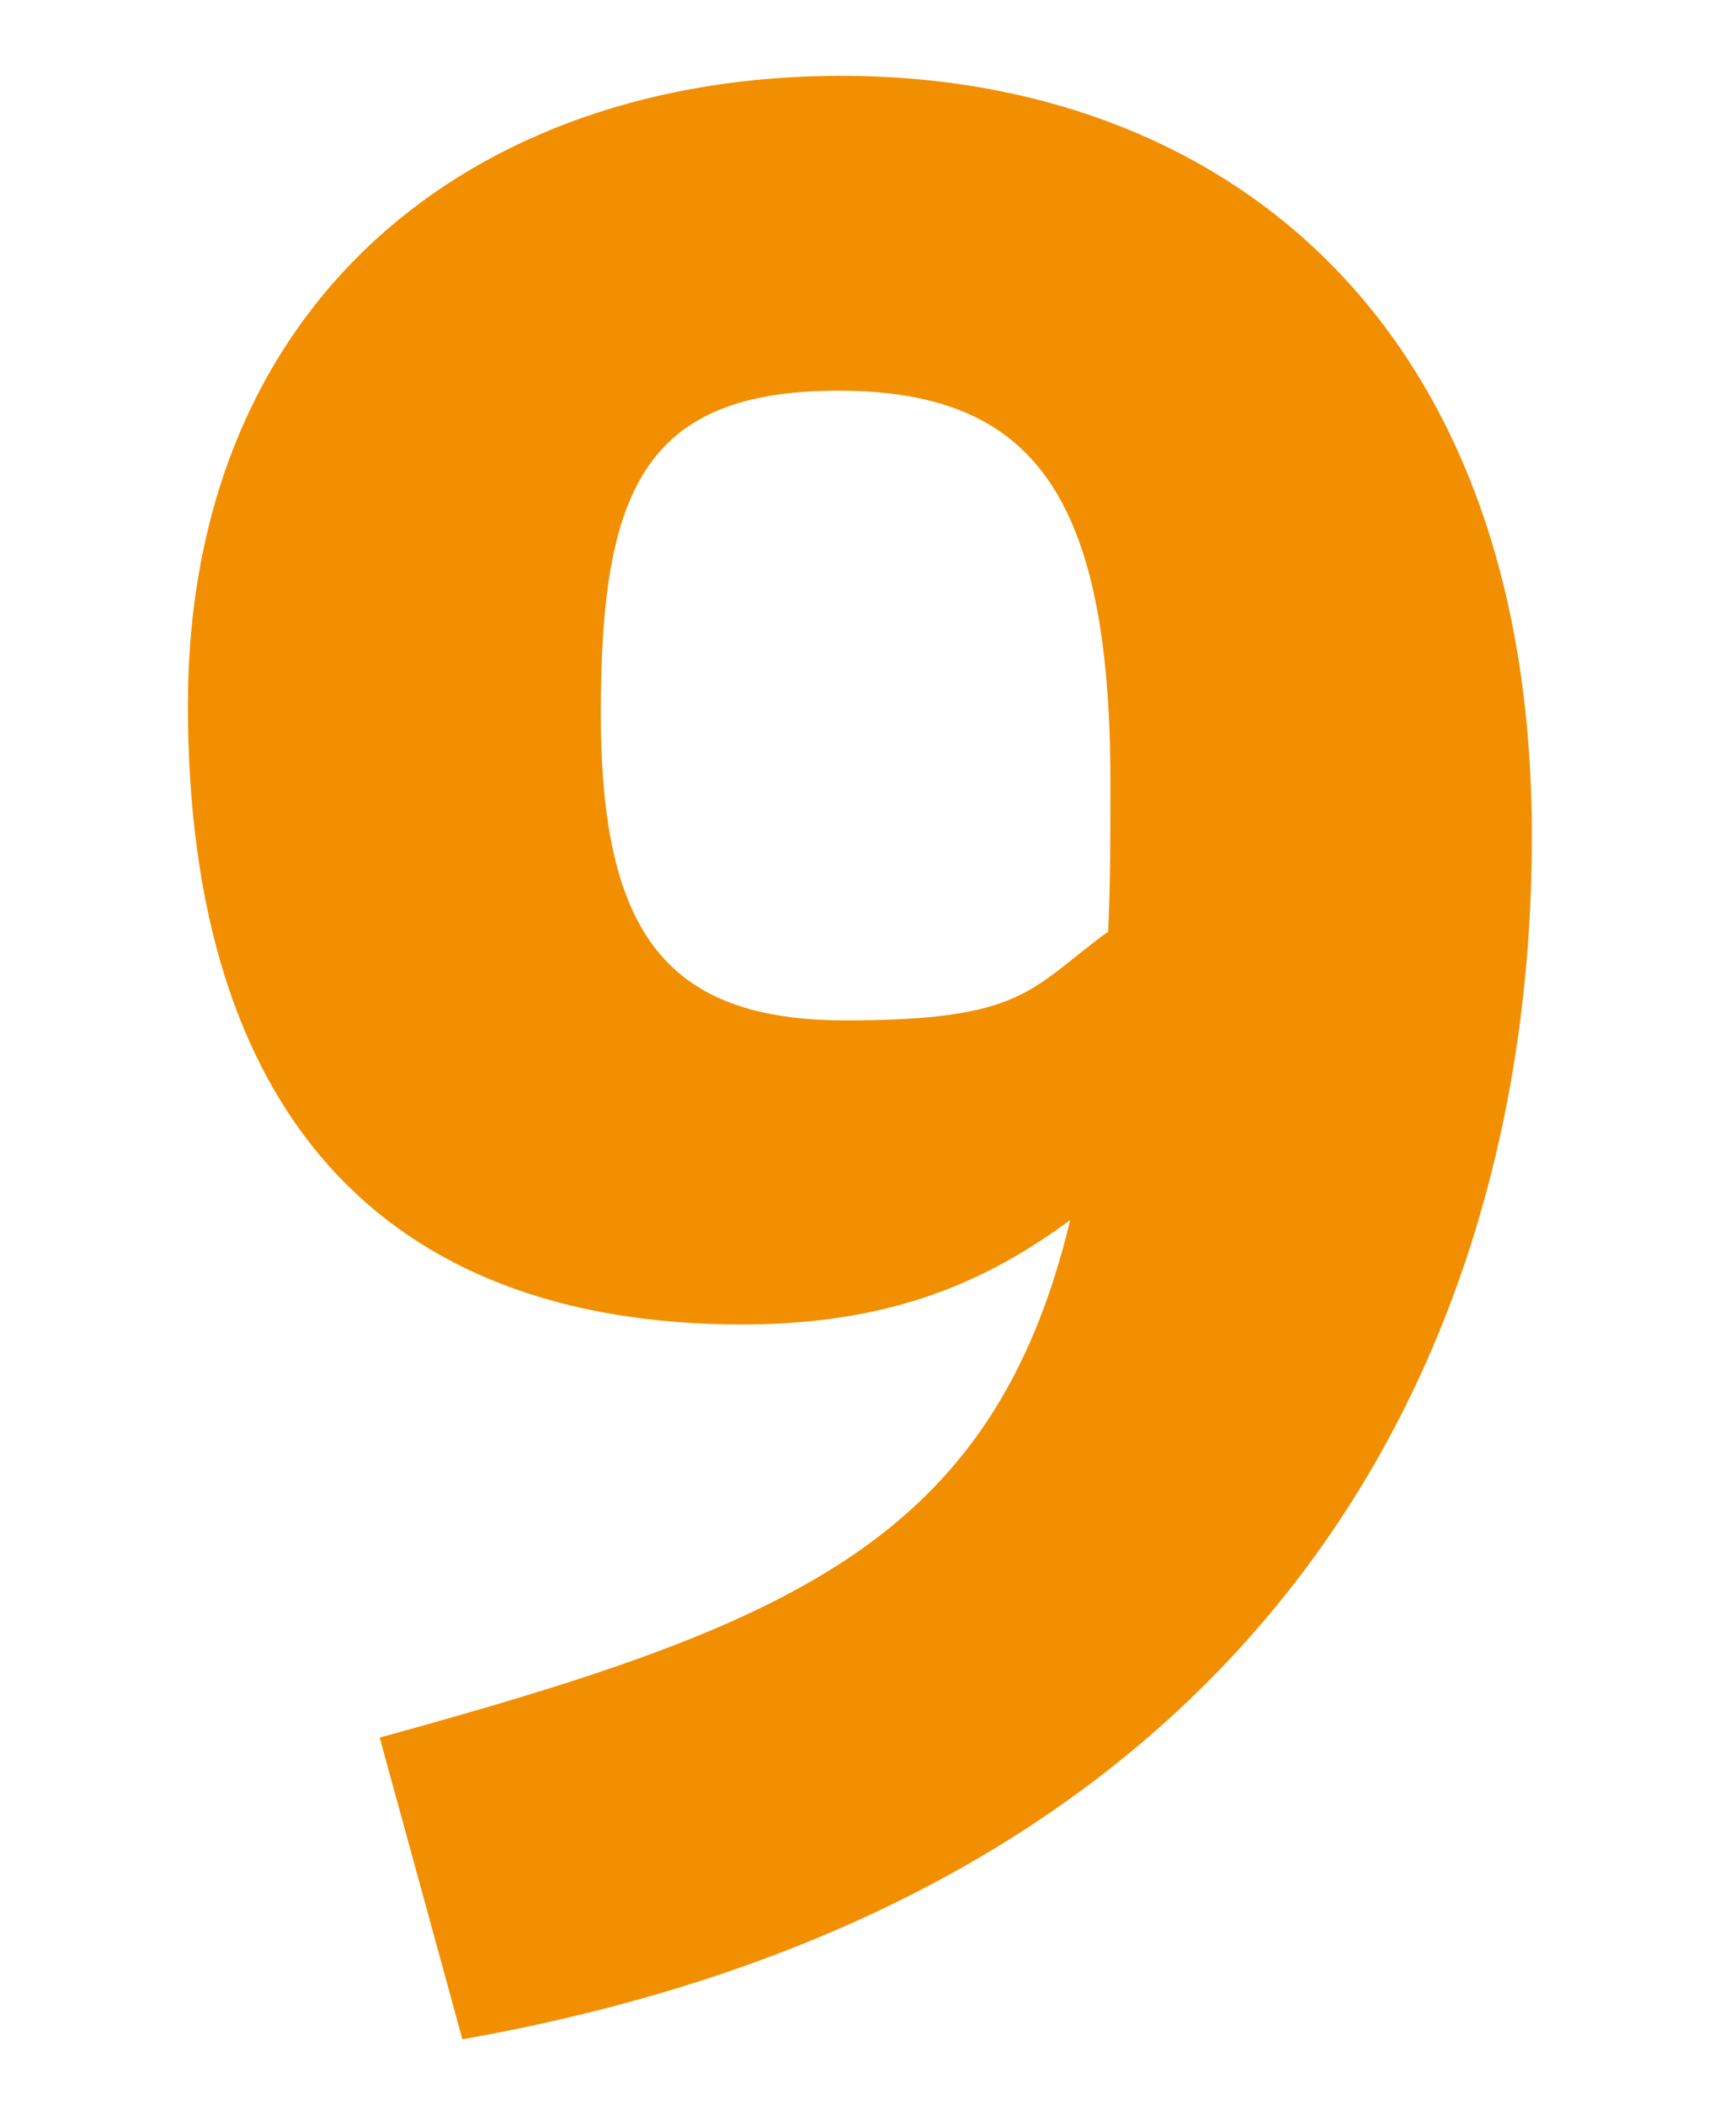
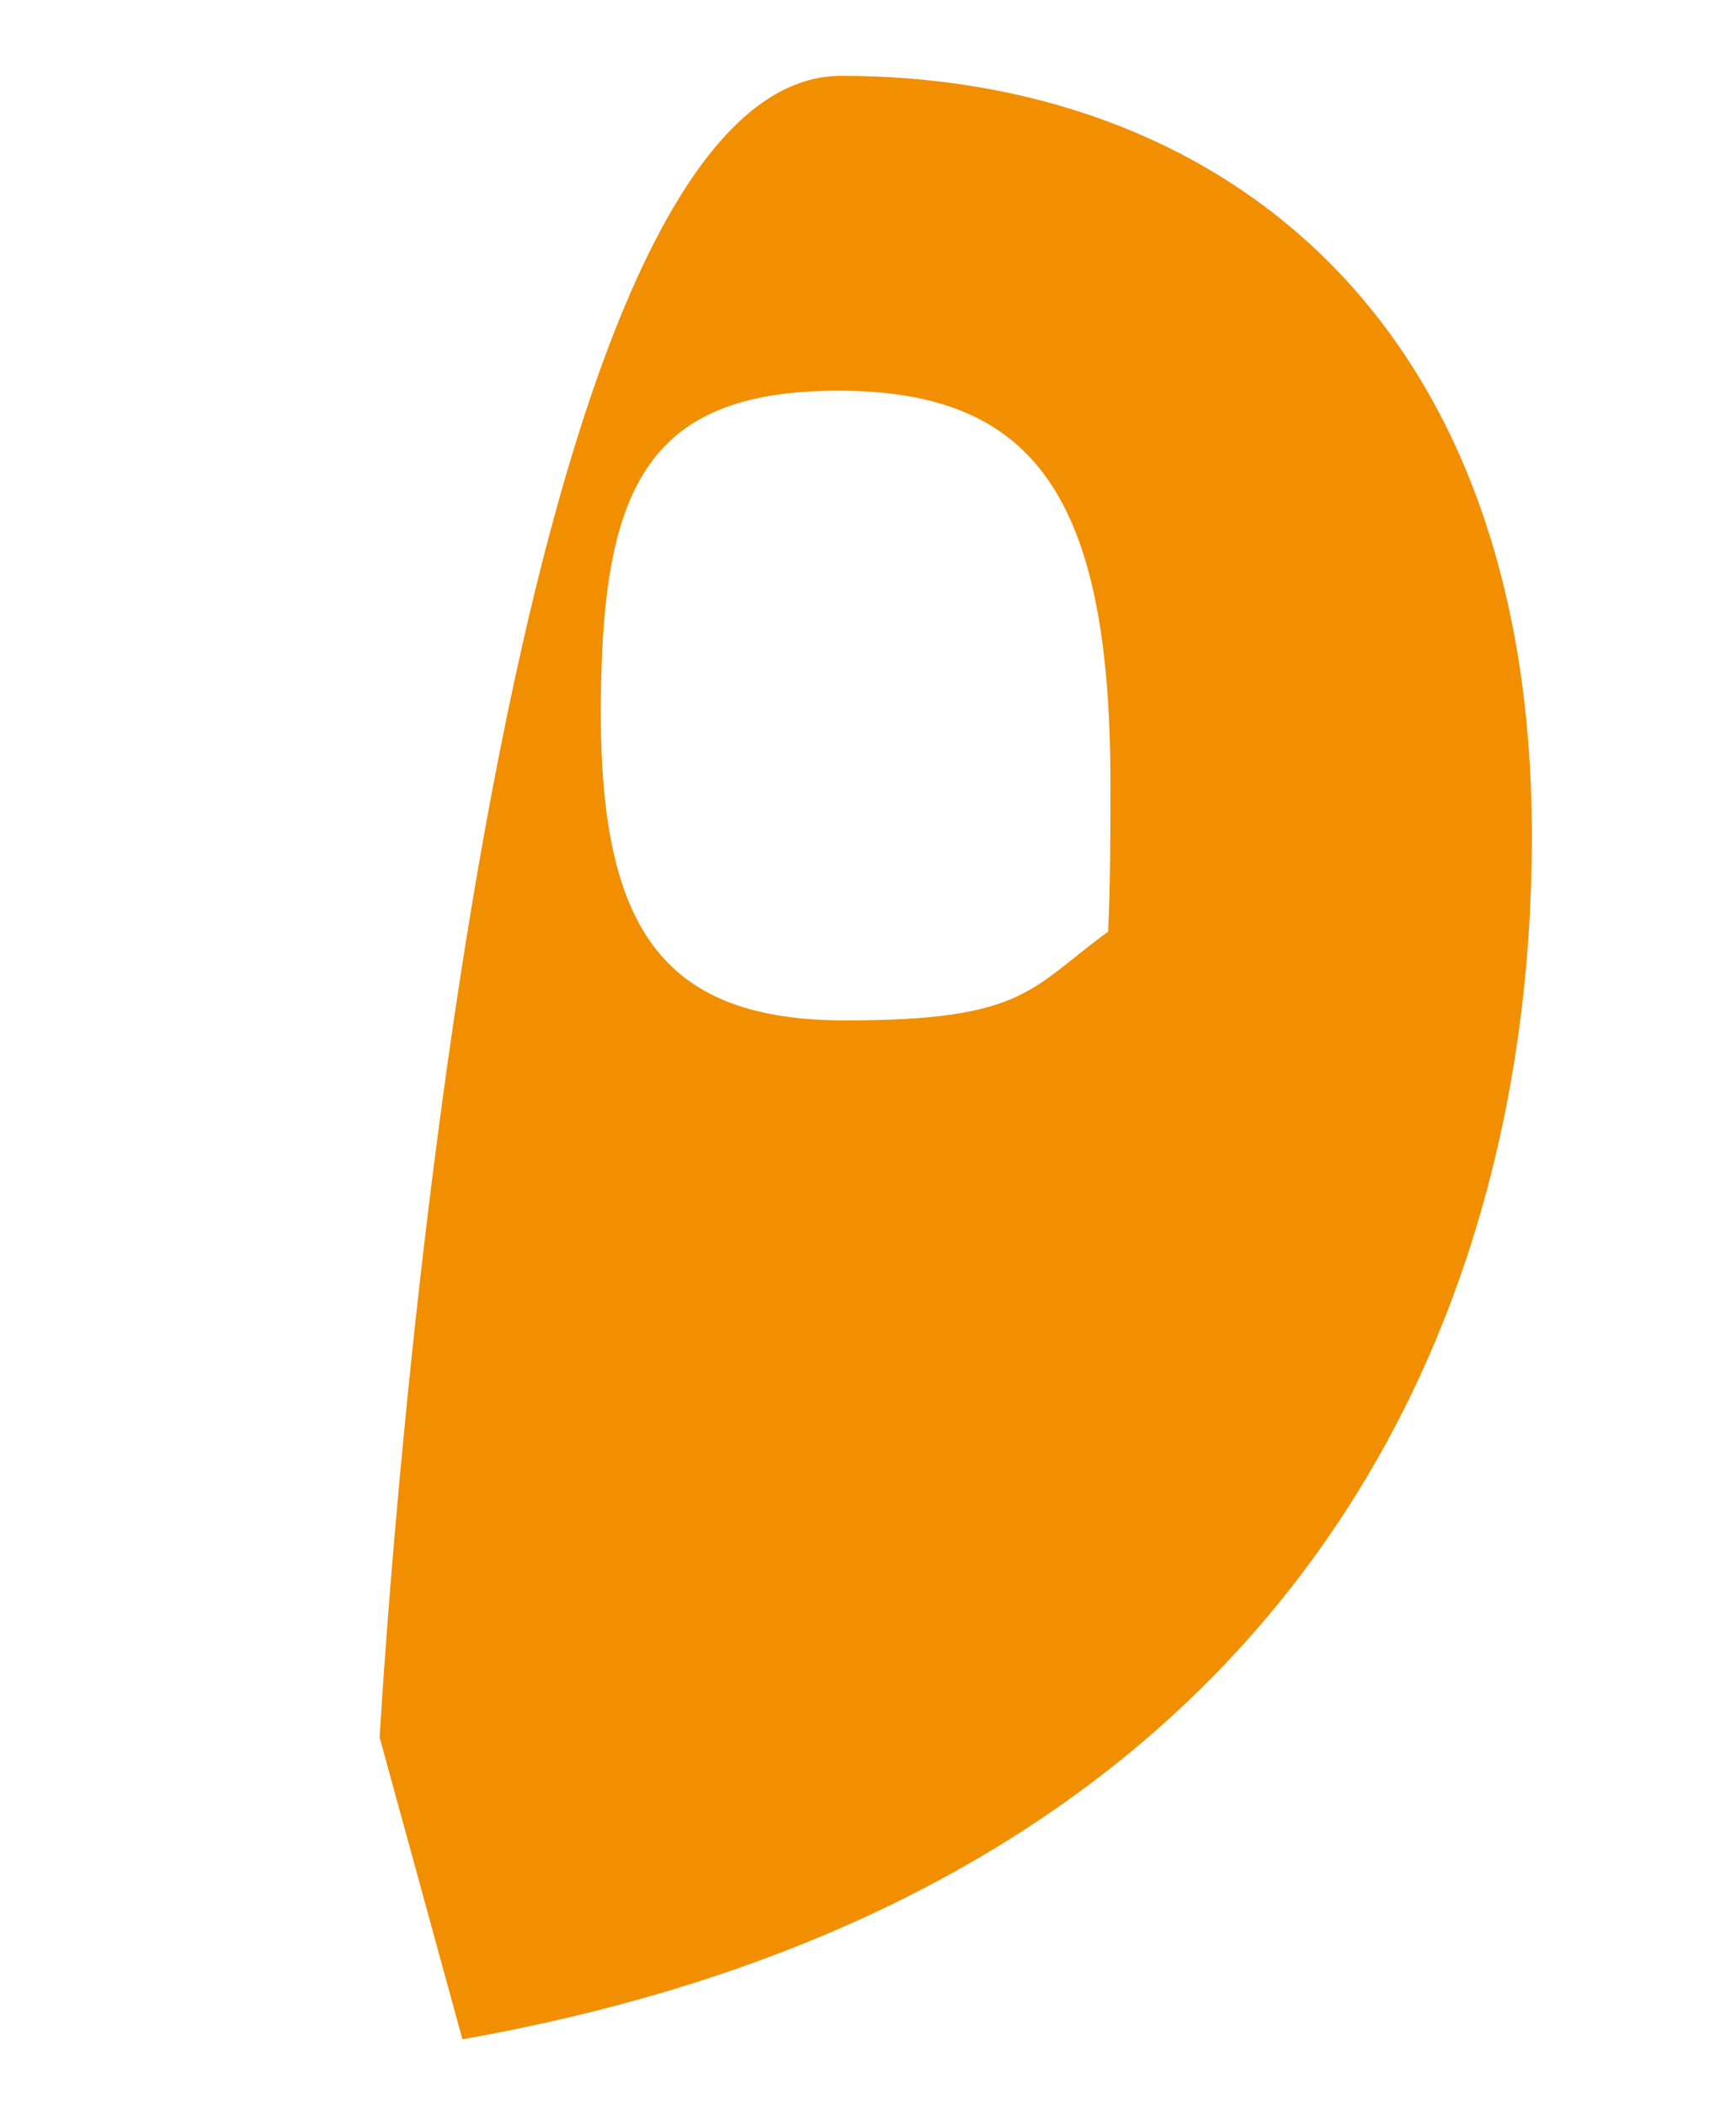
<svg xmlns="http://www.w3.org/2000/svg" id="Ebene_1" version="1.1" viewBox="0 0 224.5 272.1">
  <defs>
    <style>
      .st0 {
        fill: #f28f00;
      }
    </style>
  </defs>
-   <path class="st0" d="M49.1,224.6c52.8-14.5,79.3-25.2,89.3-66.9-10.7,7.9-23.1,13.5-42.4,13.5-46.9,0-71.7-27.9-71.7-80S60.9,9.8,108.8,9.8s89.3,30.3,89.3,98.3-35.5,137.3-138.3,155.5l-10.7-39ZM143.3,120.5c.3-6.2.3-12.4.3-19.3,0-37.2-10-50.7-35.2-50.7s-30.7,13.1-30.7,41.7,8.6,39.7,31.7,39.7,23.8-4.1,33.8-11.4Z" />
+   <path class="st0" d="M49.1,224.6S60.9,9.8,108.8,9.8s89.3,30.3,89.3,98.3-35.5,137.3-138.3,155.5l-10.7-39ZM143.3,120.5c.3-6.2.3-12.4.3-19.3,0-37.2-10-50.7-35.2-50.7s-30.7,13.1-30.7,41.7,8.6,39.7,31.7,39.7,23.8-4.1,33.8-11.4Z" />
</svg>